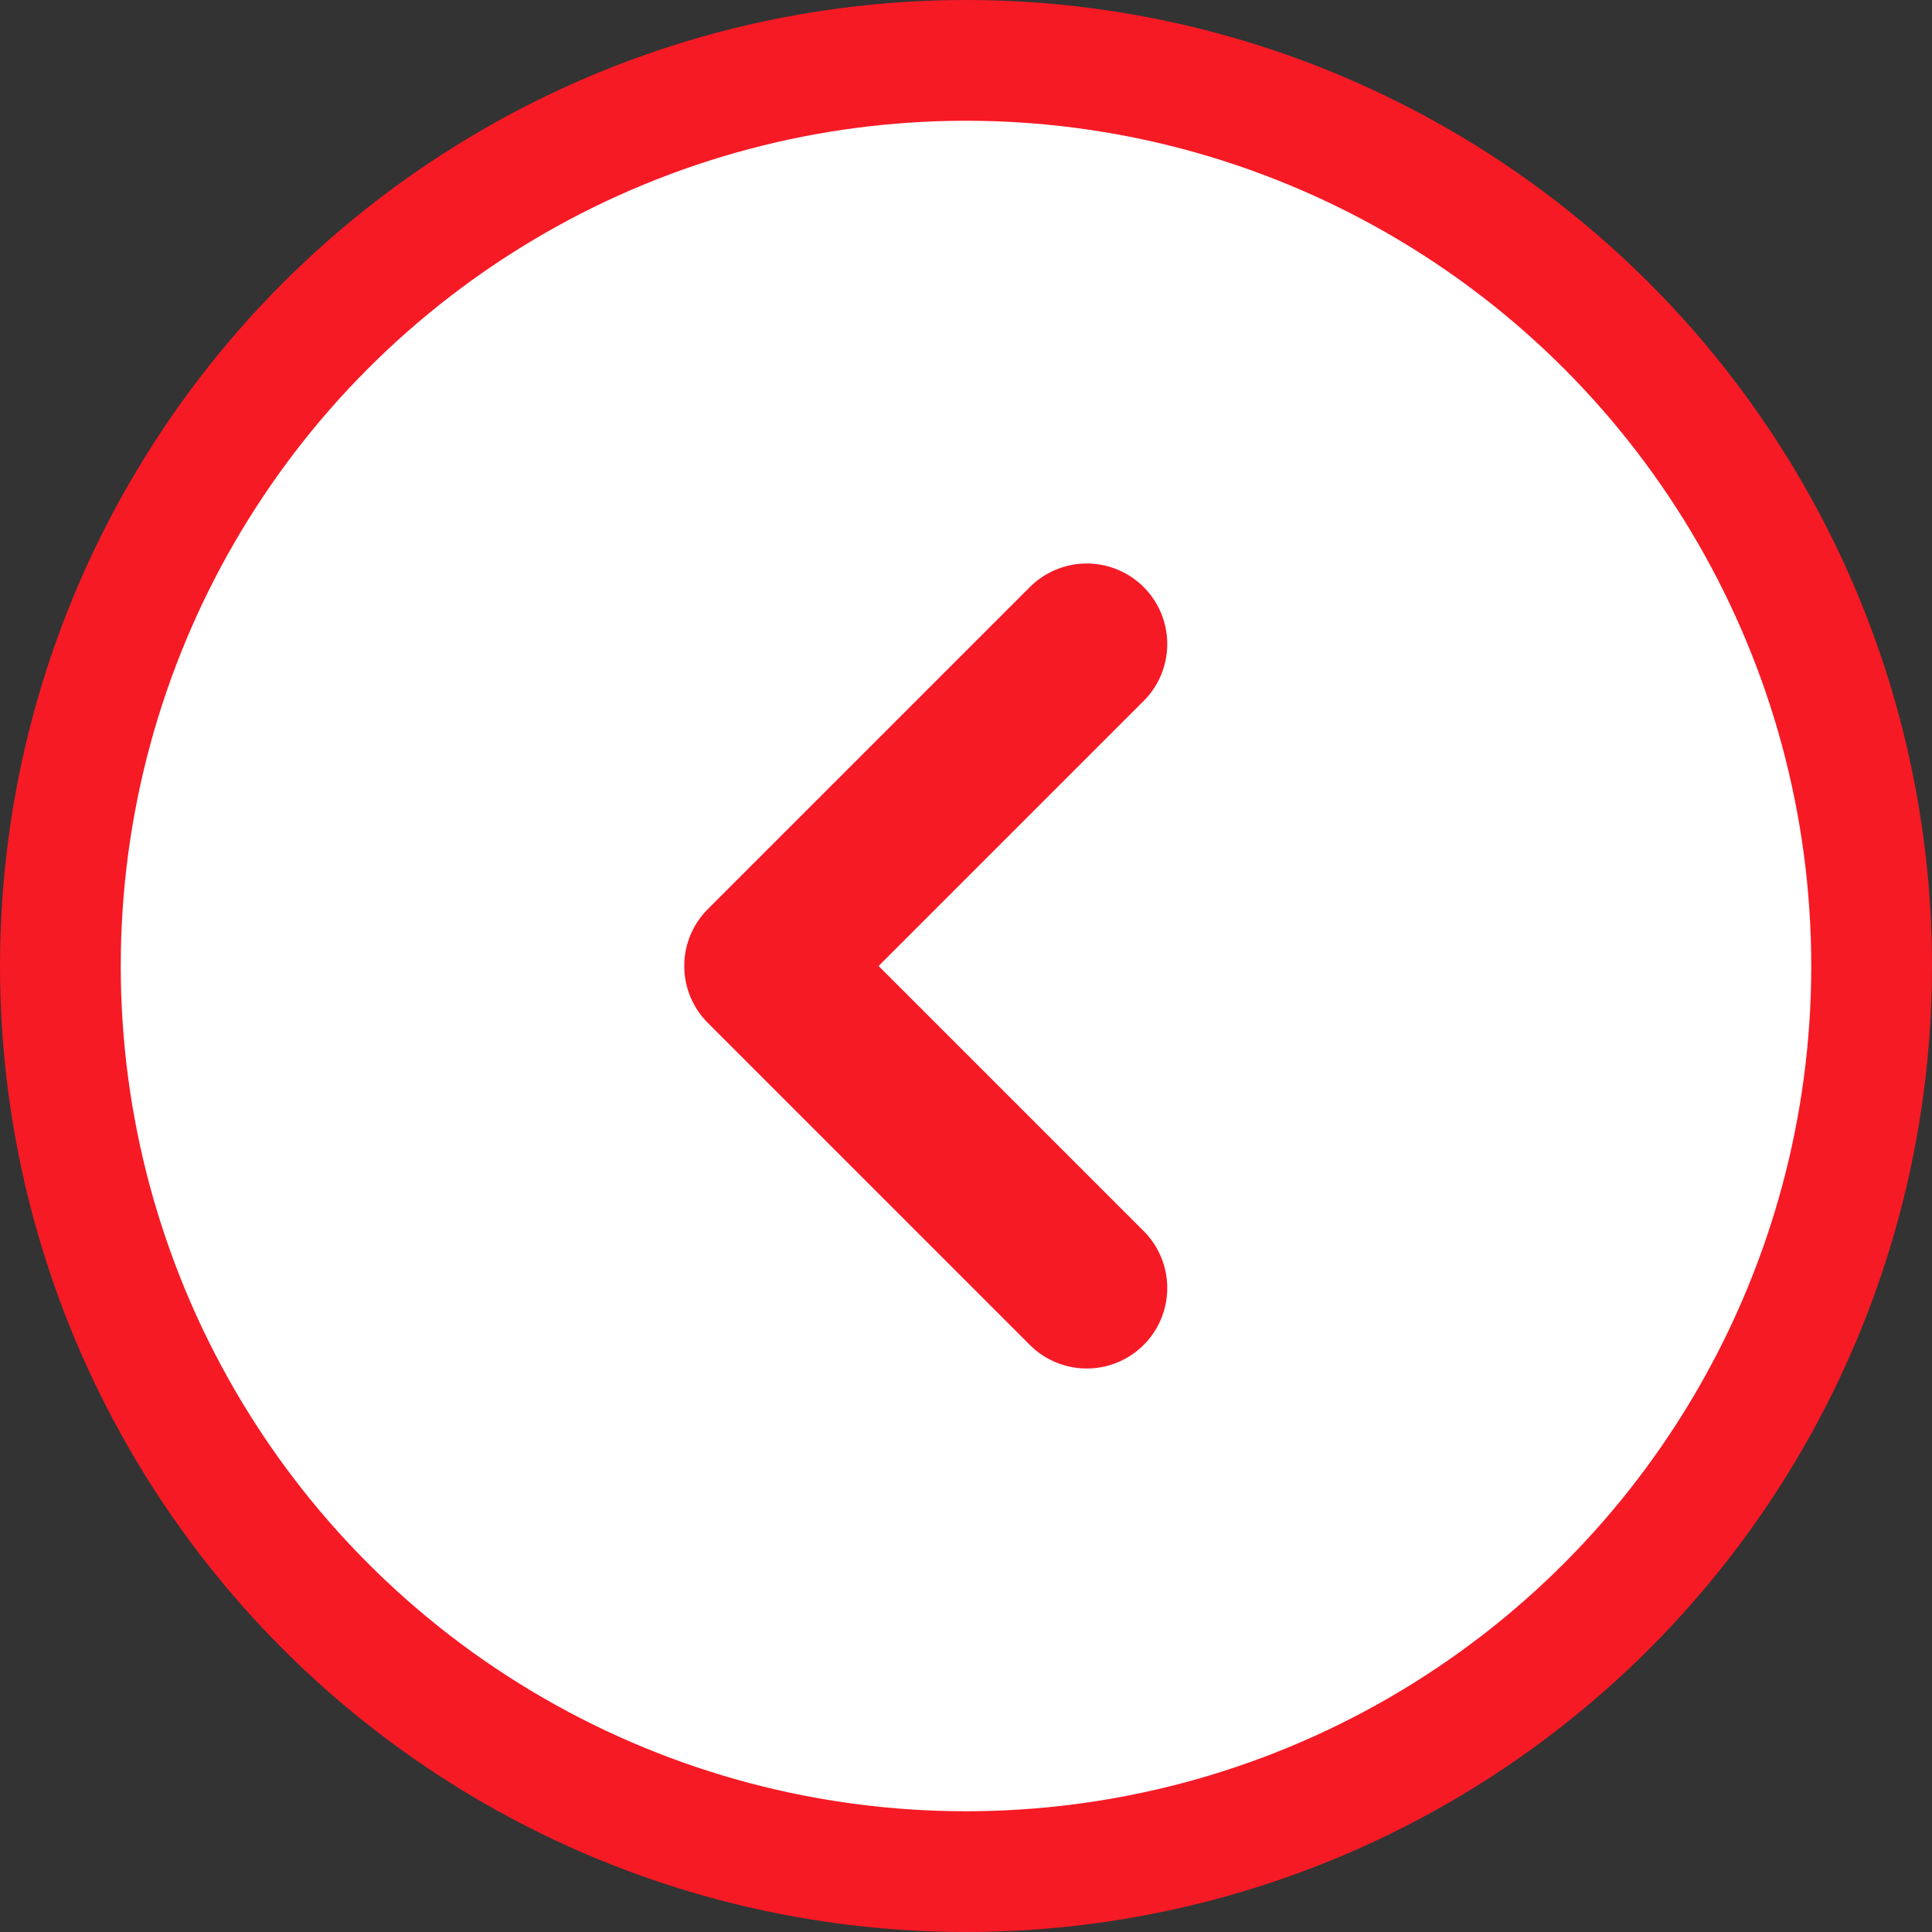
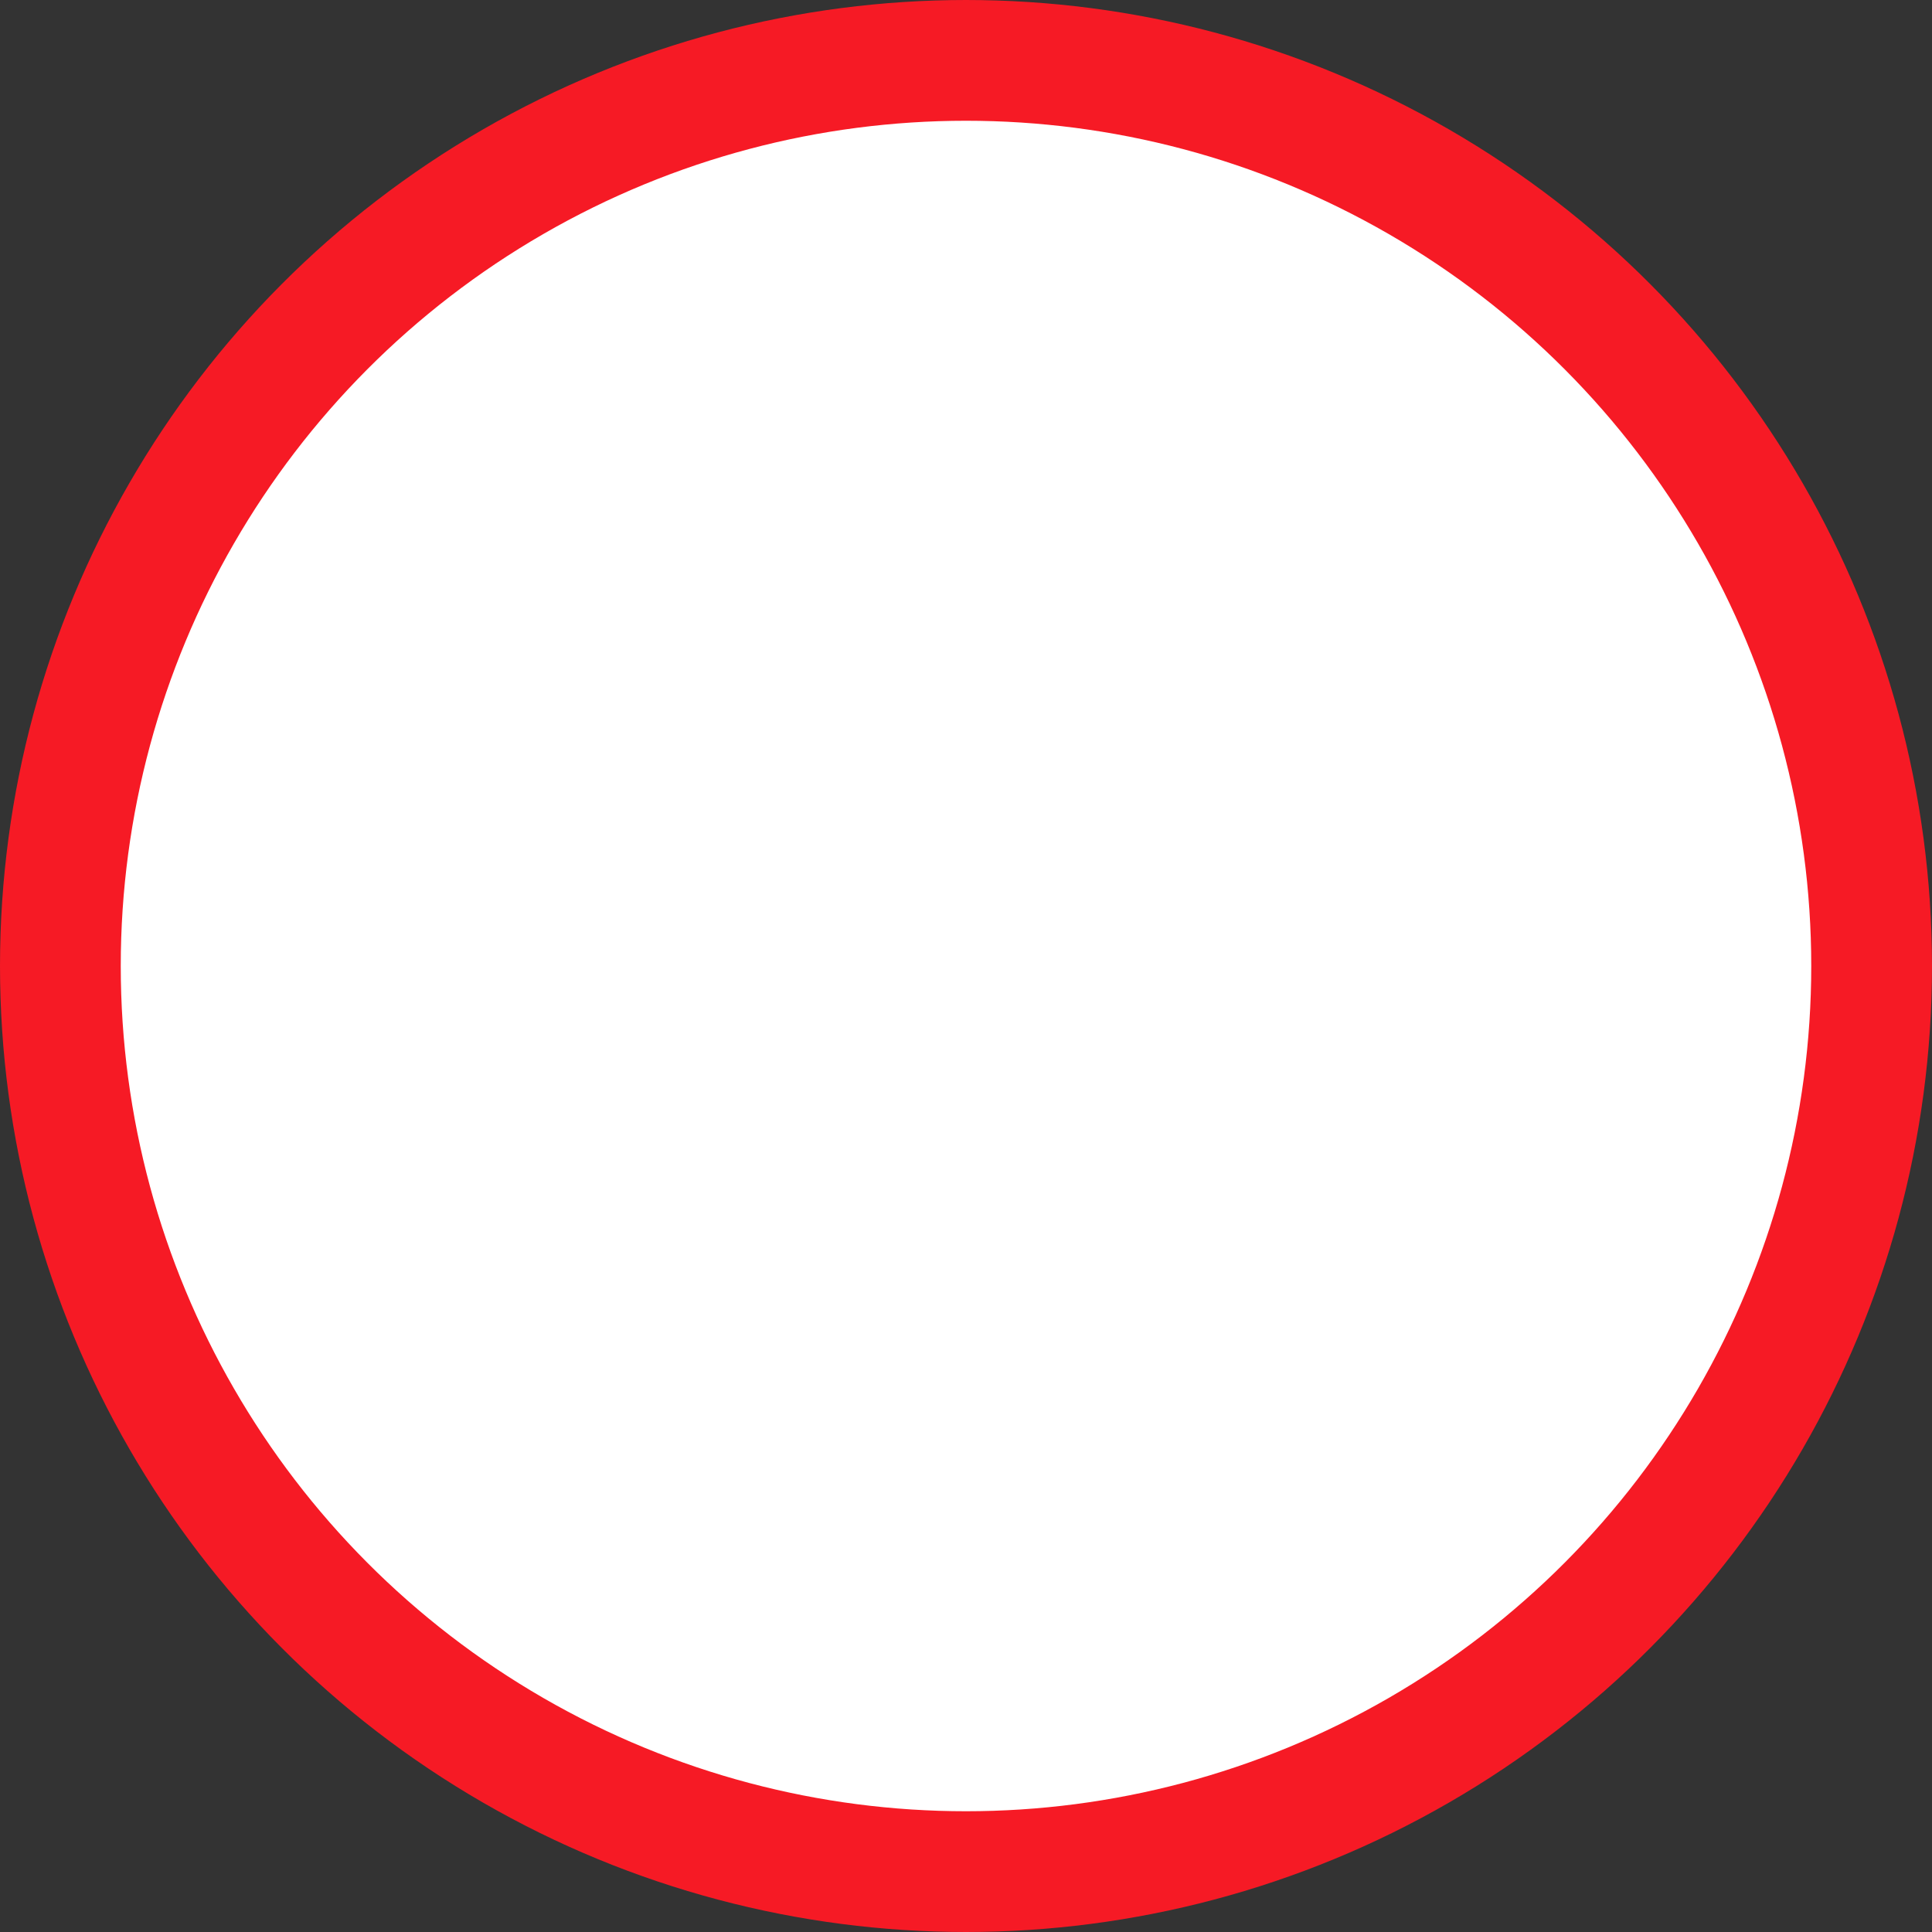
<svg xmlns="http://www.w3.org/2000/svg" width="48" height="48" viewBox="0 0 48 48" fill="none">
  <rect x="0" y="0" width="48" height="48" fill="#333333" stroke="none" />
  <circle cx="24" cy="24" r="22.5" transform="rotate(-180 24 24)" stroke="#F61A25" stroke-width="3" fill="#fff" />
-   <path d="M27 16L19 24L27 32" stroke="#F61A25" stroke-width="4" stroke-linecap="round" stroke-linejoin="round" />
</svg>